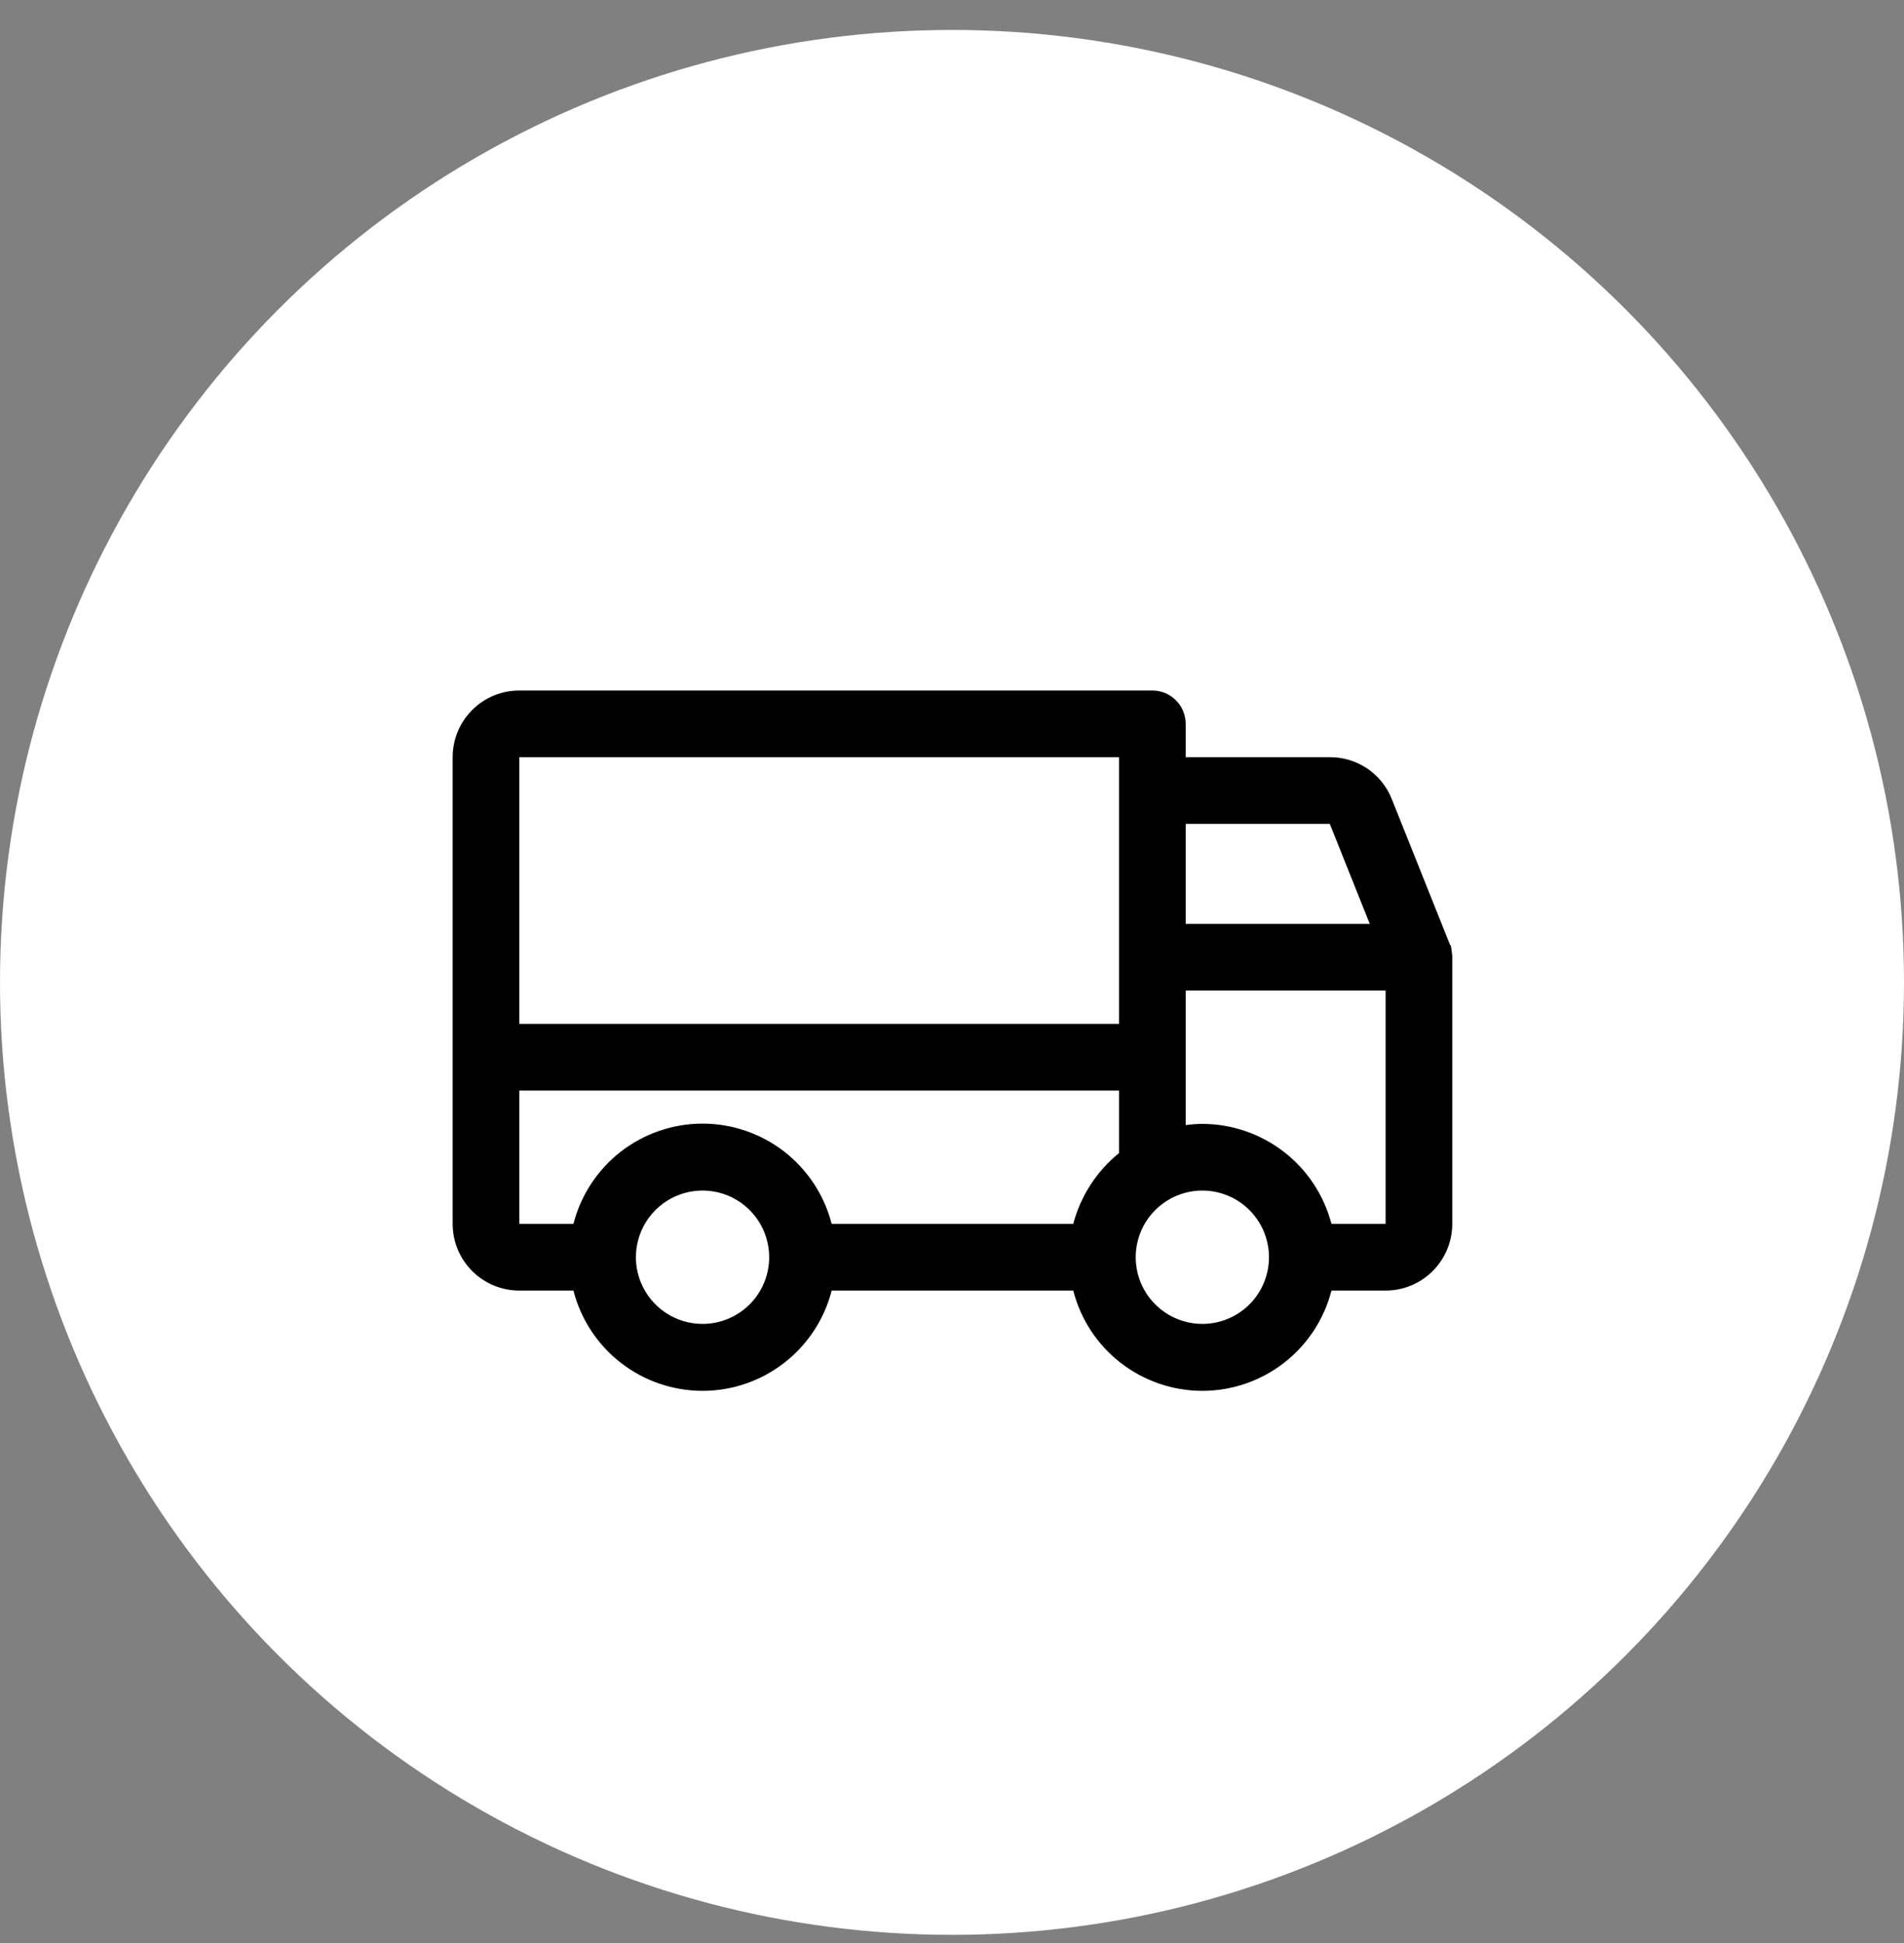
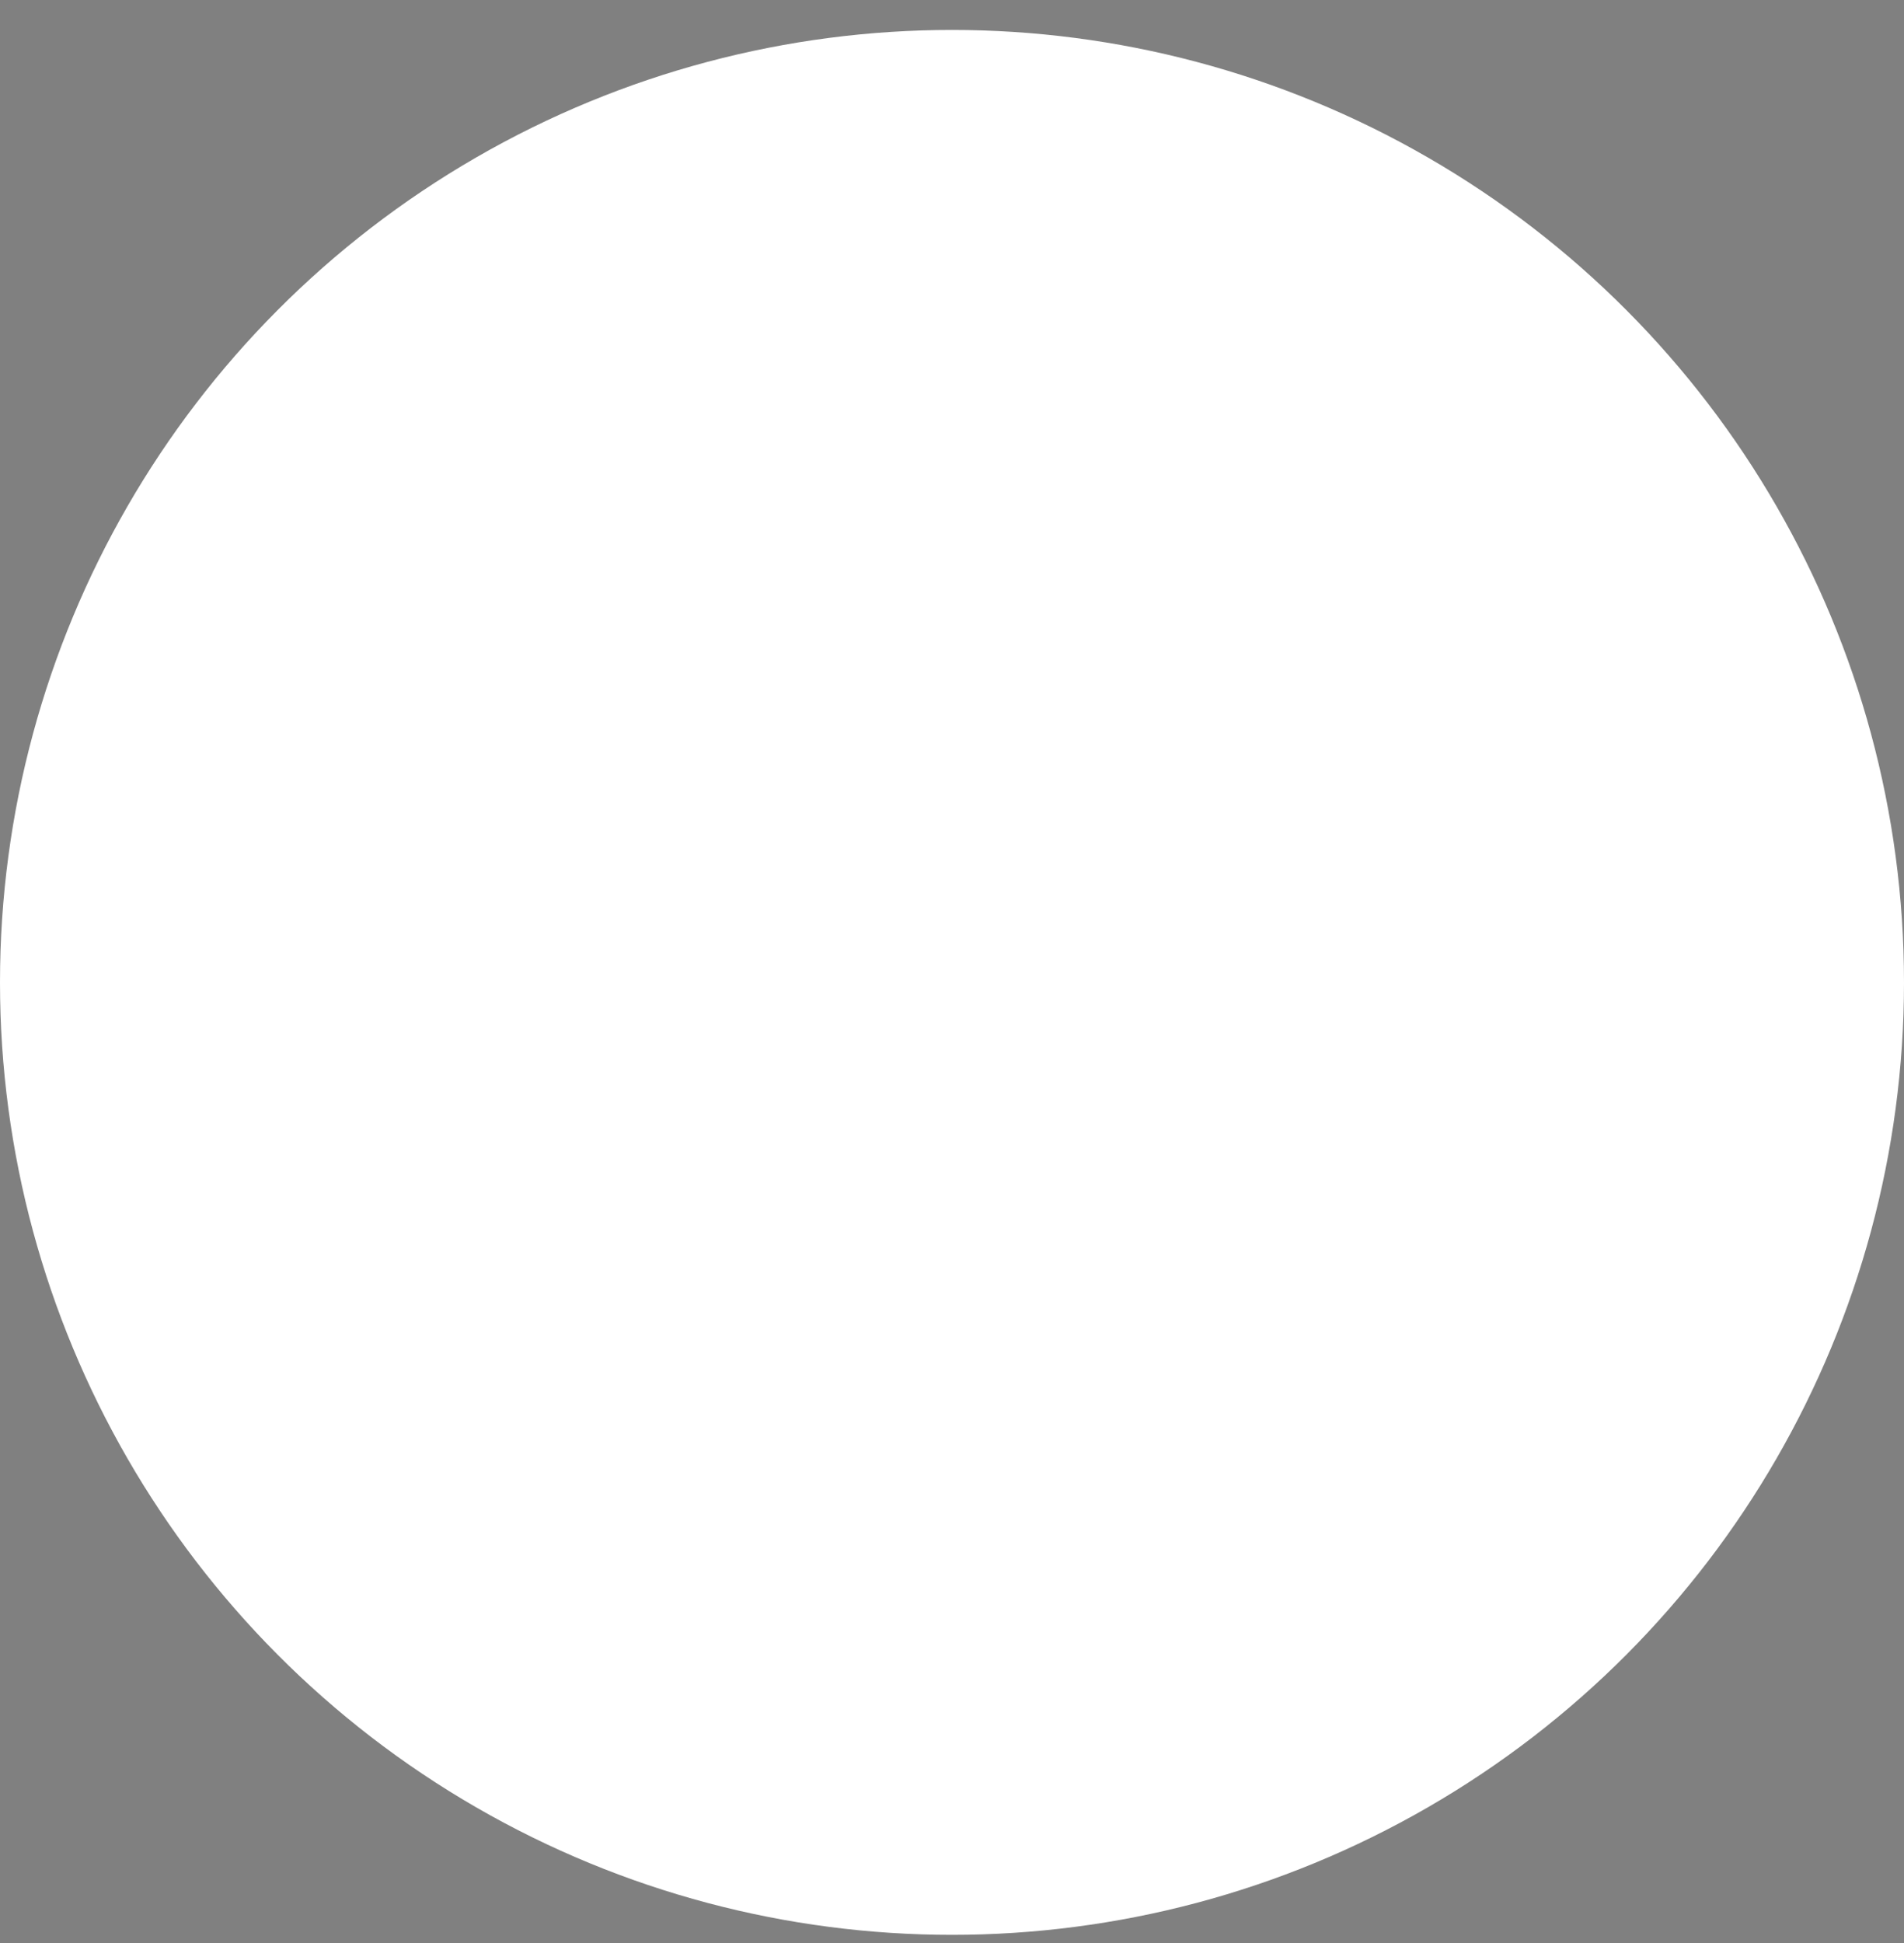
<svg xmlns="http://www.w3.org/2000/svg" width="50" height="51" viewBox="0 0 50 51" fill="none">
  <rect x="0" y="0" width="50" height="51" fill="#808080" stroke="none" />
  <circle cx="25" cy="25.786" r="25" fill="white" />
-   <path d="M38.137 25.114V25.092C38.139 25.066 38.135 25.04 38.126 25.015V24.983C38.126 24.961 38.115 24.939 38.115 24.917V24.895C38.104 24.862 38.104 24.84 38.093 24.808H38.082L36.551 20.979C36.423 20.652 36.198 20.372 35.907 20.174C35.616 19.977 35.273 19.873 34.921 19.875H31.137V19C31.137 18.768 31.044 18.545 30.88 18.381C30.716 18.217 30.494 18.125 30.262 18.125H13.637C13.173 18.125 12.727 18.309 12.399 18.637C12.071 18.965 11.887 19.411 11.887 19.875V32.125C11.887 32.589 12.071 33.034 12.399 33.362C12.727 33.69 13.173 33.875 13.637 33.875H15.059C15.251 34.628 15.689 35.295 16.303 35.771C16.917 36.248 17.672 36.507 18.449 36.507C19.226 36.507 19.981 36.248 20.595 35.771C21.209 35.295 21.647 34.628 21.84 33.875H28.184C28.376 34.628 28.814 35.295 29.428 35.771C30.042 36.248 30.797 36.507 31.574 36.507C32.351 36.507 33.106 36.248 33.72 35.771C34.334 35.295 34.772 34.628 34.965 33.875H36.387C36.851 33.875 37.296 33.69 37.624 33.362C37.952 33.034 38.137 32.589 38.137 32.125V25.125V25.114ZM34.921 21.625L35.971 24.25H31.137V21.625H34.921ZM29.387 19.875V26.875H13.637V19.875H29.387ZM13.637 28.625H29.387V30.265C28.799 30.742 28.377 31.393 28.184 32.125H21.84C21.647 31.372 21.209 30.705 20.595 30.228C19.981 29.752 19.226 29.493 18.449 29.493C17.672 29.493 16.917 29.752 16.303 30.228C15.689 30.705 15.251 31.372 15.059 32.125H13.637V28.625ZM18.449 34.75C18.103 34.75 17.765 34.647 17.477 34.455C17.189 34.263 16.965 33.989 16.832 33.669C16.7 33.35 16.665 32.998 16.733 32.658C16.8 32.319 16.967 32.007 17.212 31.762C17.456 31.518 17.768 31.351 18.108 31.283C18.447 31.216 18.799 31.25 19.119 31.383C19.439 31.515 19.712 31.74 19.904 32.028C20.097 32.315 20.199 32.654 20.199 33C20.199 33.464 20.015 33.909 19.687 34.237C19.358 34.565 18.913 34.75 18.449 34.75ZM31.574 34.75C31.228 34.75 30.89 34.647 30.602 34.455C30.314 34.263 30.09 33.989 29.957 33.669C29.825 33.35 29.79 32.998 29.858 32.658C29.925 32.319 30.092 32.007 30.337 31.762C30.581 31.518 30.893 31.351 31.233 31.283C31.572 31.216 31.924 31.25 32.244 31.383C32.564 31.515 32.837 31.74 33.029 32.028C33.222 32.315 33.324 32.654 33.324 33C33.324 33.464 33.14 33.909 32.812 34.237C32.483 34.565 32.038 34.75 31.574 34.75ZM36.387 32.125H34.965C34.769 31.374 34.33 30.709 33.717 30.235C33.103 29.76 32.35 29.501 31.574 29.5C31.428 29.5 31.282 29.511 31.137 29.533V26H36.387V32.125Z" fill="black" />
</svg>